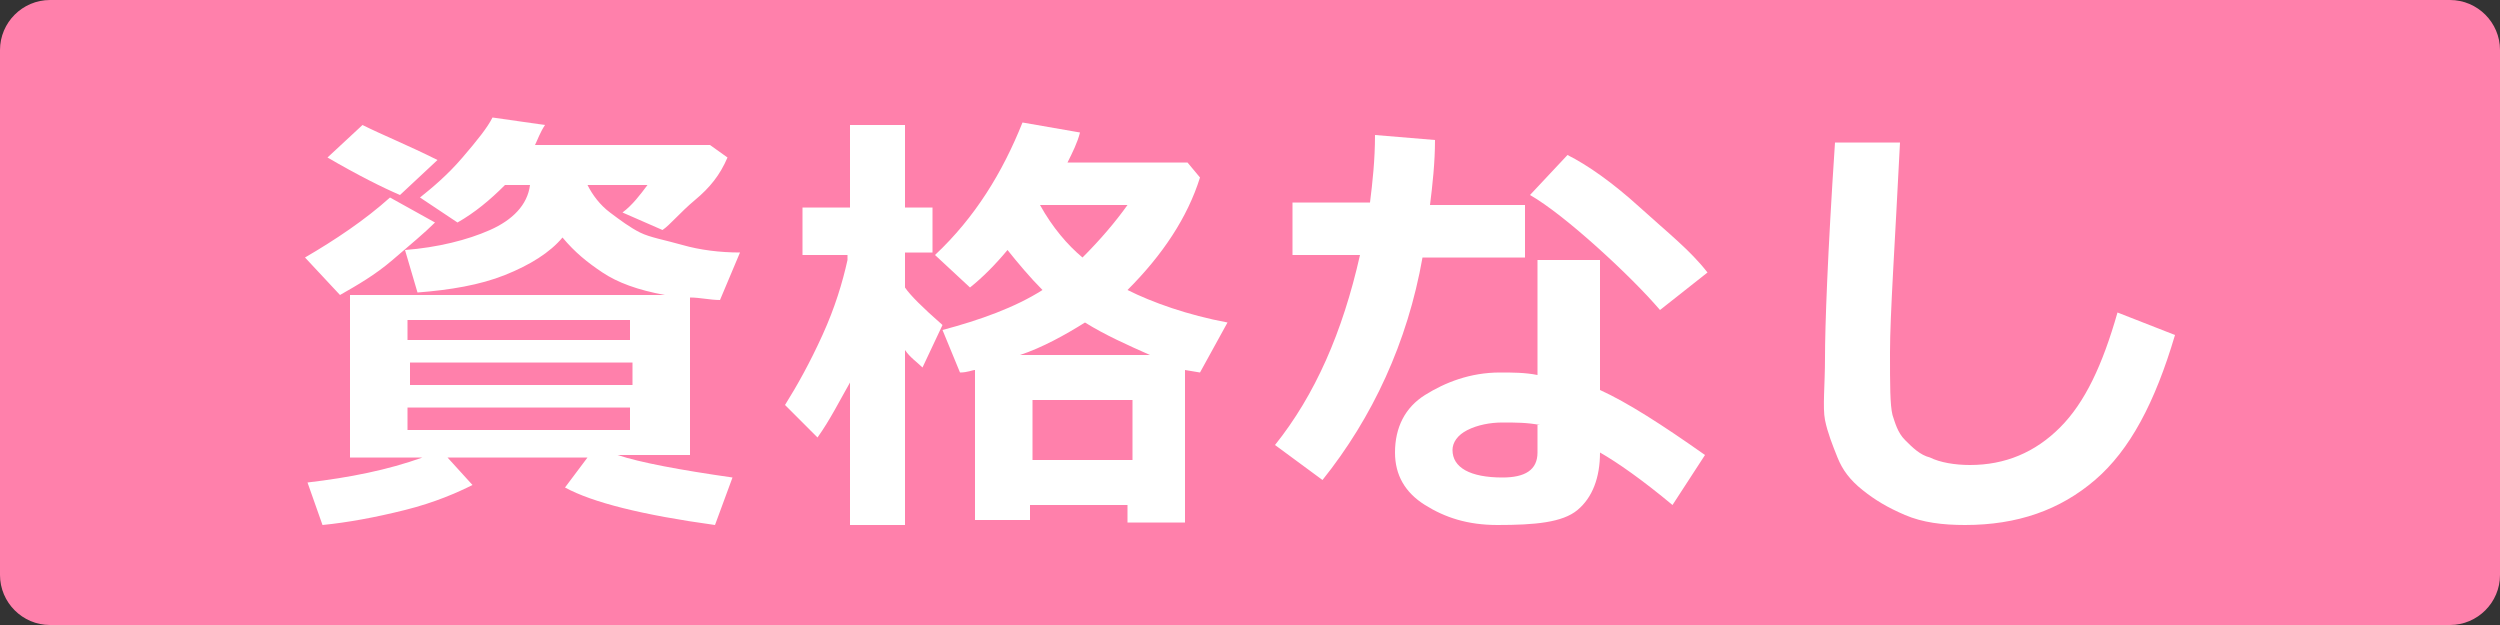
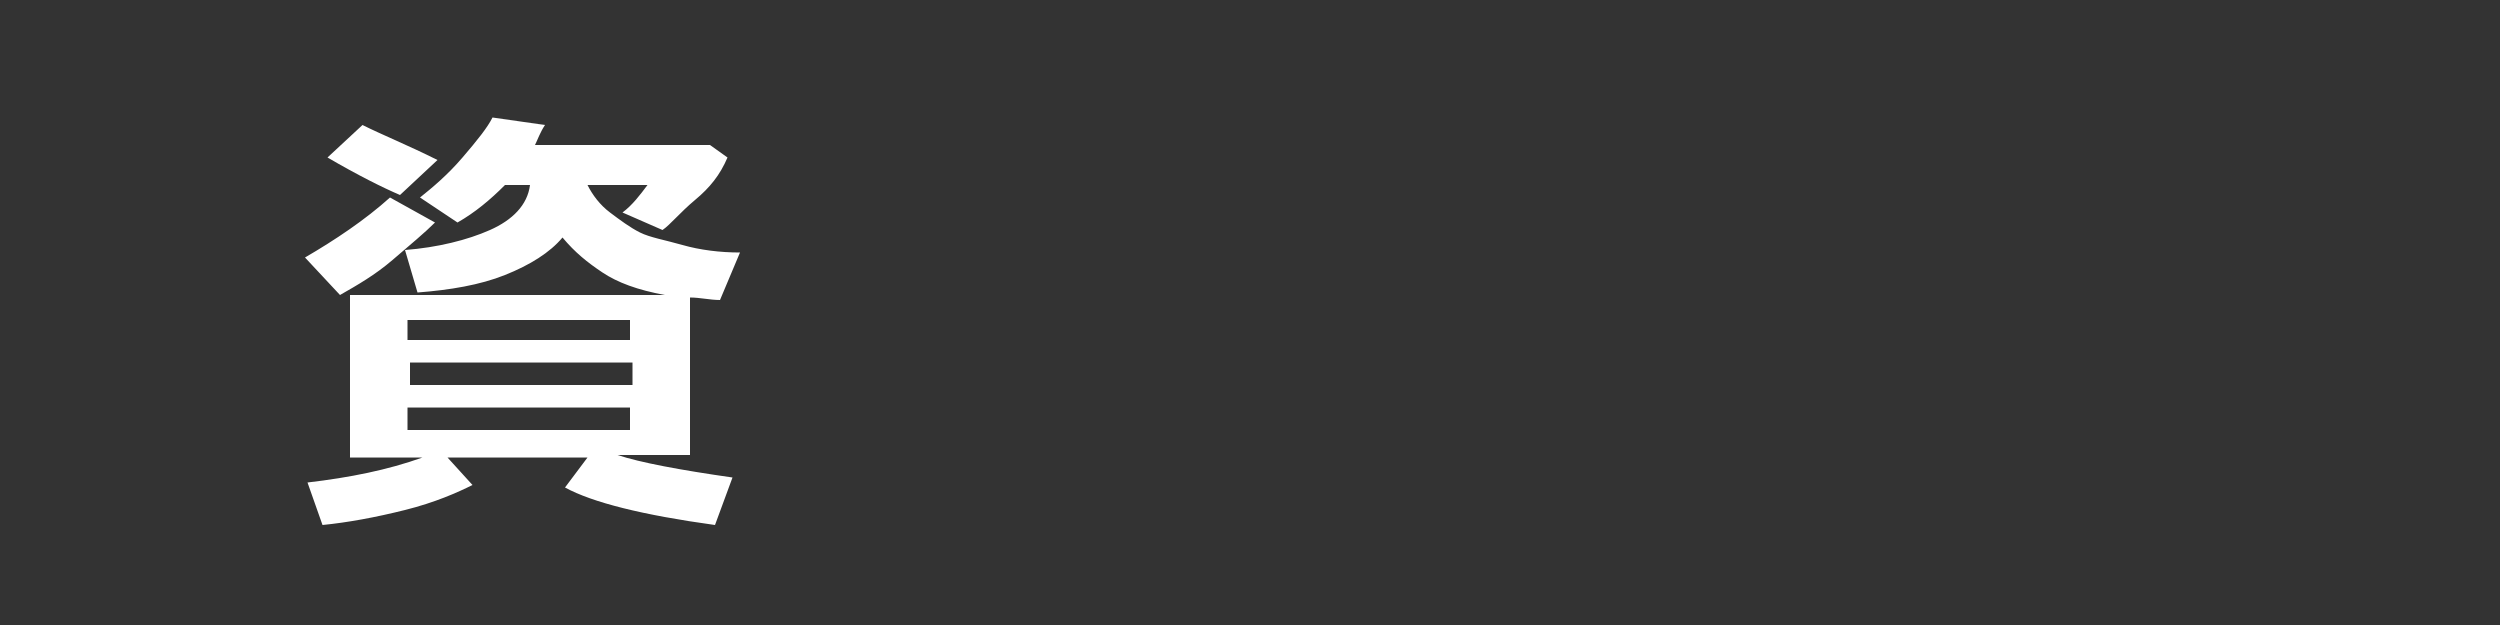
<svg xmlns="http://www.w3.org/2000/svg" version="1.1" id="" x="0px" y="0px" width="100px" height="25px" viewBox="0 0 100 25" style="enable-background:new 0 0 100 25;" xml:space="preserve">
  <rect x="0" y="0" width="100" height="25" fill="#333333" stroke="none" />
  <style type="text/css">

	.st0{fill:#FF80AB;}
	.st1{fill:#FFFFFF;}

</style>
  <g>
    <g>
-       <path class="st0" d="M100,23c0,1.1-0.9,2-2,2H2c-1.1,0-2-0.9-2-2V2c0-1.1,0.9-2,2-2h96c1.1,0,2,0.9,2,2V23z" />
-     </g>
+       </g>
    <g>
      <g>
        <path class="st1" d="M17.4,8.9c-0.4,0.4-1,0.9-1.7,1.5s-1.4,1-2.1,1.4l-1.4-1.5c1.2-0.7,2.4-1.5,3.4-2.4L17.4,8.9z M18.9,19.4     c-0.6,0.3-1.5,0.7-2.7,1s-2.3,0.5-3.3,0.6l-0.6-1.7c1.7-0.2,3.2-0.5,4.6-1H14v-6.5h12.6c-1.1-0.2-1.9-0.5-2.5-0.9     s-1.1-0.8-1.6-1.4c-0.5,0.6-1.3,1.1-2.3,1.5s-2.2,0.6-3.5,0.7l-0.5-1.7c1.3-0.1,2.5-0.4,3.4-0.8s1.5-1,1.6-1.8h-1     c-0.6,0.6-1.2,1.1-1.9,1.5l-1.5-1c0.5-0.4,1.1-0.9,1.7-1.6s1-1.2,1.2-1.6l2.1,0.3c-0.2,0.3-0.3,0.6-0.4,0.8h7l0.7,0.5     C28.8,7,28.4,7.5,27.8,8s-1,1-1.3,1.2l-1.6-0.7c0.4-0.3,0.7-0.7,1-1.1h-2.4c0.2,0.4,0.5,0.8,0.9,1.1s0.8,0.6,1.2,0.8     s1,0.3,1.7,0.5s1.5,0.3,2.3,0.3l-0.8,1.9c-0.4,0-0.8-0.1-1.2-0.1v6.3h-2.9c0.9,0.3,2.5,0.6,4.6,0.9L28.6,21     c-2.9-0.4-4.9-0.9-6-1.5l0.9-1.2h-5.6L18.9,19.4z M17.5,6.4L16,7.8c-0.7-0.3-1.7-0.8-2.9-1.5L14.5,5C15.3,5.4,16.3,5.8,17.5,6.4z      M25.2,13.6v-0.8h-8.9v0.8H25.2z M16.4,15.4h8.9v-0.9h-8.9V15.4z M25.2,16.3h-8.9v0.9h8.9V16.3z" />
-         <path class="st1" d="M34,15.3c-0.4,0.7-0.8,1.5-1.3,2.2l-1.3-1.3c0.5-0.8,1-1.7,1.5-2.8c0.5-1.1,0.8-2.1,1-3v-0.2h-1.8V8.3H34V5     h2.2v3.3h1.1v1.8h-1.1v1.4c0.2,0.3,0.7,0.8,1.5,1.5l-0.8,1.7c-0.2-0.2-0.5-0.4-0.7-0.7V21H34V15.3z M45.2,20.2h-4v0.6H39v-6     c-0.1,0-0.3,0.1-0.6,0.1l-0.7-1.7c1.5-0.4,2.9-0.9,4-1.6c-0.5-0.5-1-1.1-1.4-1.6c-0.5,0.6-1,1.1-1.5,1.5l-1.4-1.3     c1.6-1.5,2.7-3.3,3.5-5.3l2.3,0.4c-0.1,0.4-0.3,0.8-0.5,1.2h4.8L48,7.1c-0.5,1.6-1.5,3.1-2.9,4.5c1,0.5,2.4,1,4,1.3l-1.1,2     l-0.6-0.1v6.1h-2.3V20.2z M40.8,14.2h5.2c-0.9-0.4-1.8-0.8-2.6-1.3C42.6,13.4,41.7,13.9,40.8,14.2z M41.3,18.4h4V16h-4V18.4z      M43.3,10.3c0.7-0.7,1.3-1.4,1.8-2.1h-3.5C42.1,9.1,42.7,9.8,43.3,10.3z" />
-         <path class="st1" d="M57.4,5.6c0,0.9-0.1,1.8-0.2,2.6H61v2.1h-4.1c-0.6,3.4-2,6.4-4,8.9L51,17.8c1.6-2,2.7-4.5,3.4-7.6h-2.7V8.1     h3.1c0.1-0.8,0.2-1.7,0.2-2.7L57.4,5.6z M68.2,18.2l-1.3,2c-1.2-1-2.2-1.7-2.9-2.1c0,1-0.3,1.8-0.9,2.3S61.4,21,59.9,21     c-1.2,0-2.1-0.3-2.9-0.8s-1.2-1.2-1.2-2.1c0-1,0.4-1.8,1.2-2.3s1.8-0.9,3-0.9c0.5,0,1,0,1.5,0.1v-4.6H64v5.2     C65.1,16.1,66.5,17,68.2,18.2z M61.6,17c-0.5-0.1-1-0.1-1.5-0.1c-0.5,0-1,0.1-1.4,0.3s-0.6,0.5-0.6,0.8c0,0.7,0.7,1.1,2,1.1     c0.9,0,1.4-0.3,1.4-1V17z M68.3,10.9l-1.9,1.5c-0.6-0.7-1.5-1.6-2.5-2.5s-2-1.7-2.7-2.1l1.5-1.6c0.8,0.4,1.8,1.1,2.9,2.1     S67.6,10,68.3,10.9z" />
-         <path class="st1" d="M87,13.4c-0.8,2.7-1.8,4.6-3.2,5.8s-3.1,1.8-5.2,1.8c-0.9,0-1.7-0.1-2.4-0.4s-1.2-0.6-1.7-1s-0.8-0.8-1-1.3     s-0.4-1-0.5-1.5S73,15.4,73,14.3c0-1.2,0.1-4.1,0.4-8.6H76c-0.2,4-0.4,6.9-0.4,8.4c0,1.3,0,2.1,0.1,2.5c0.1,0.3,0.2,0.7,0.5,1     s0.6,0.6,1,0.7c0.4,0.2,1,0.3,1.6,0.3c1.4,0,2.6-0.5,3.6-1.5s1.7-2.5,2.3-4.6L87,13.4z" />
      </g>
    </g>
  </g>
</svg>